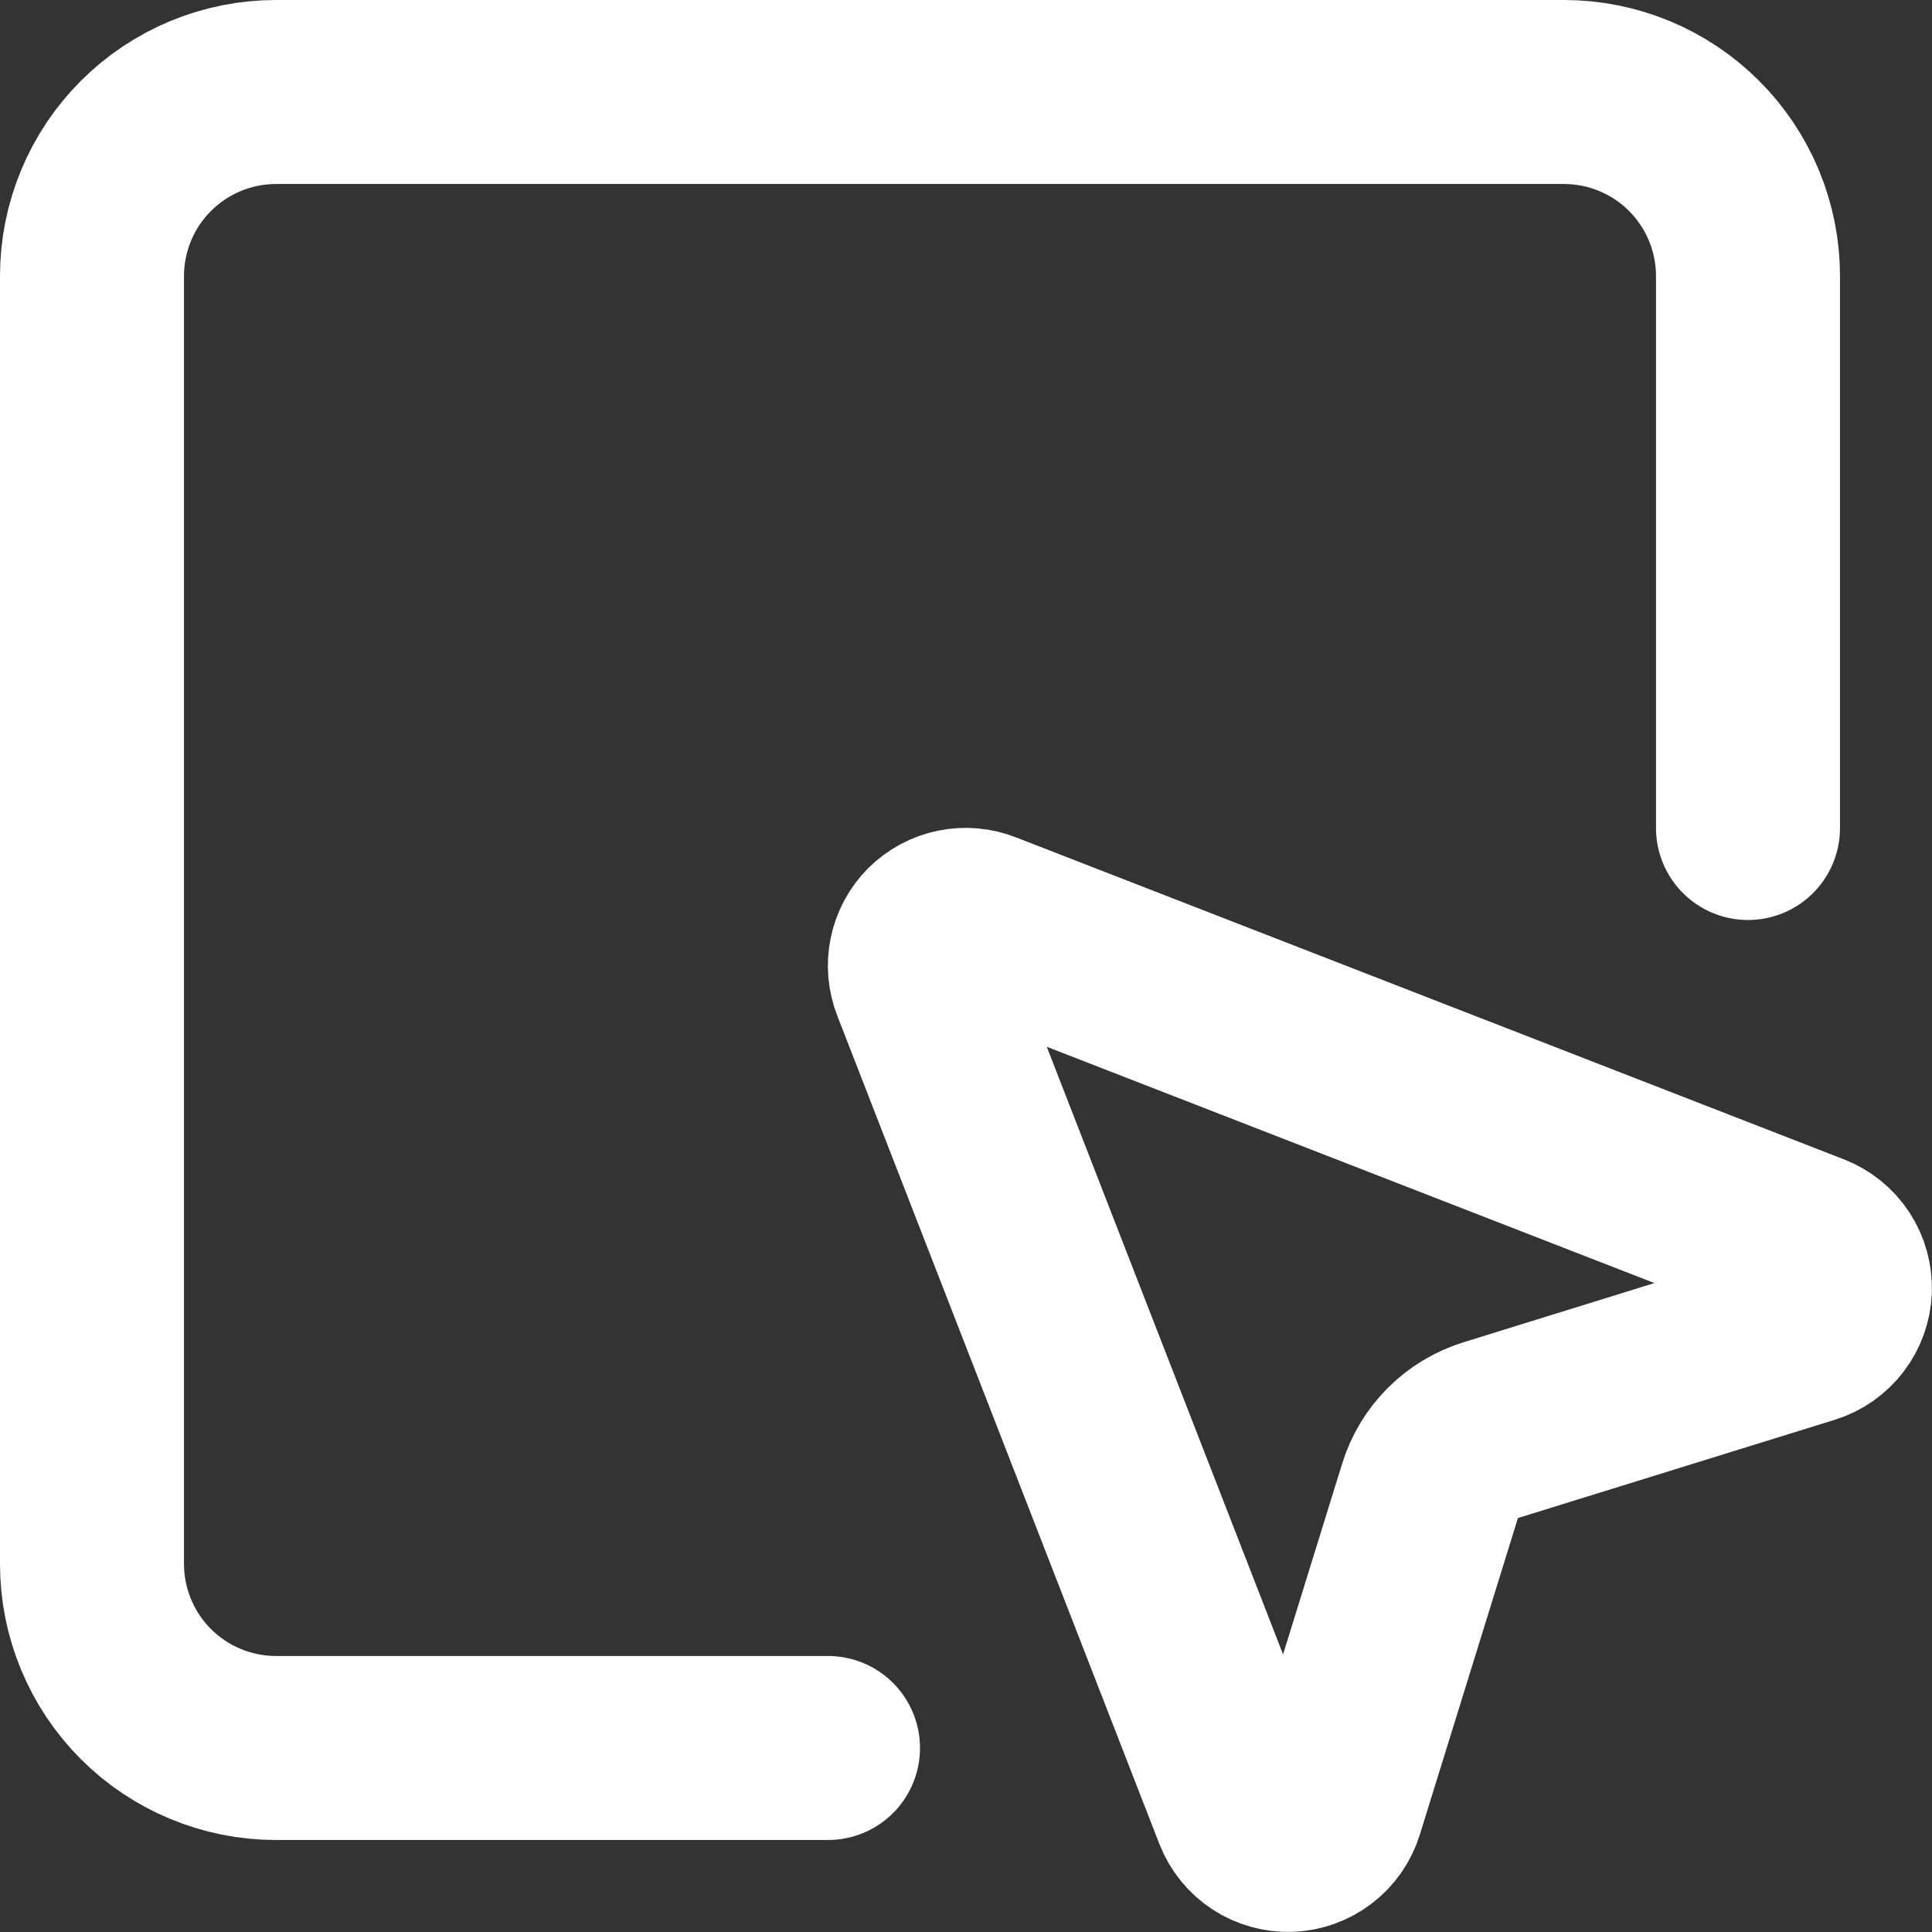
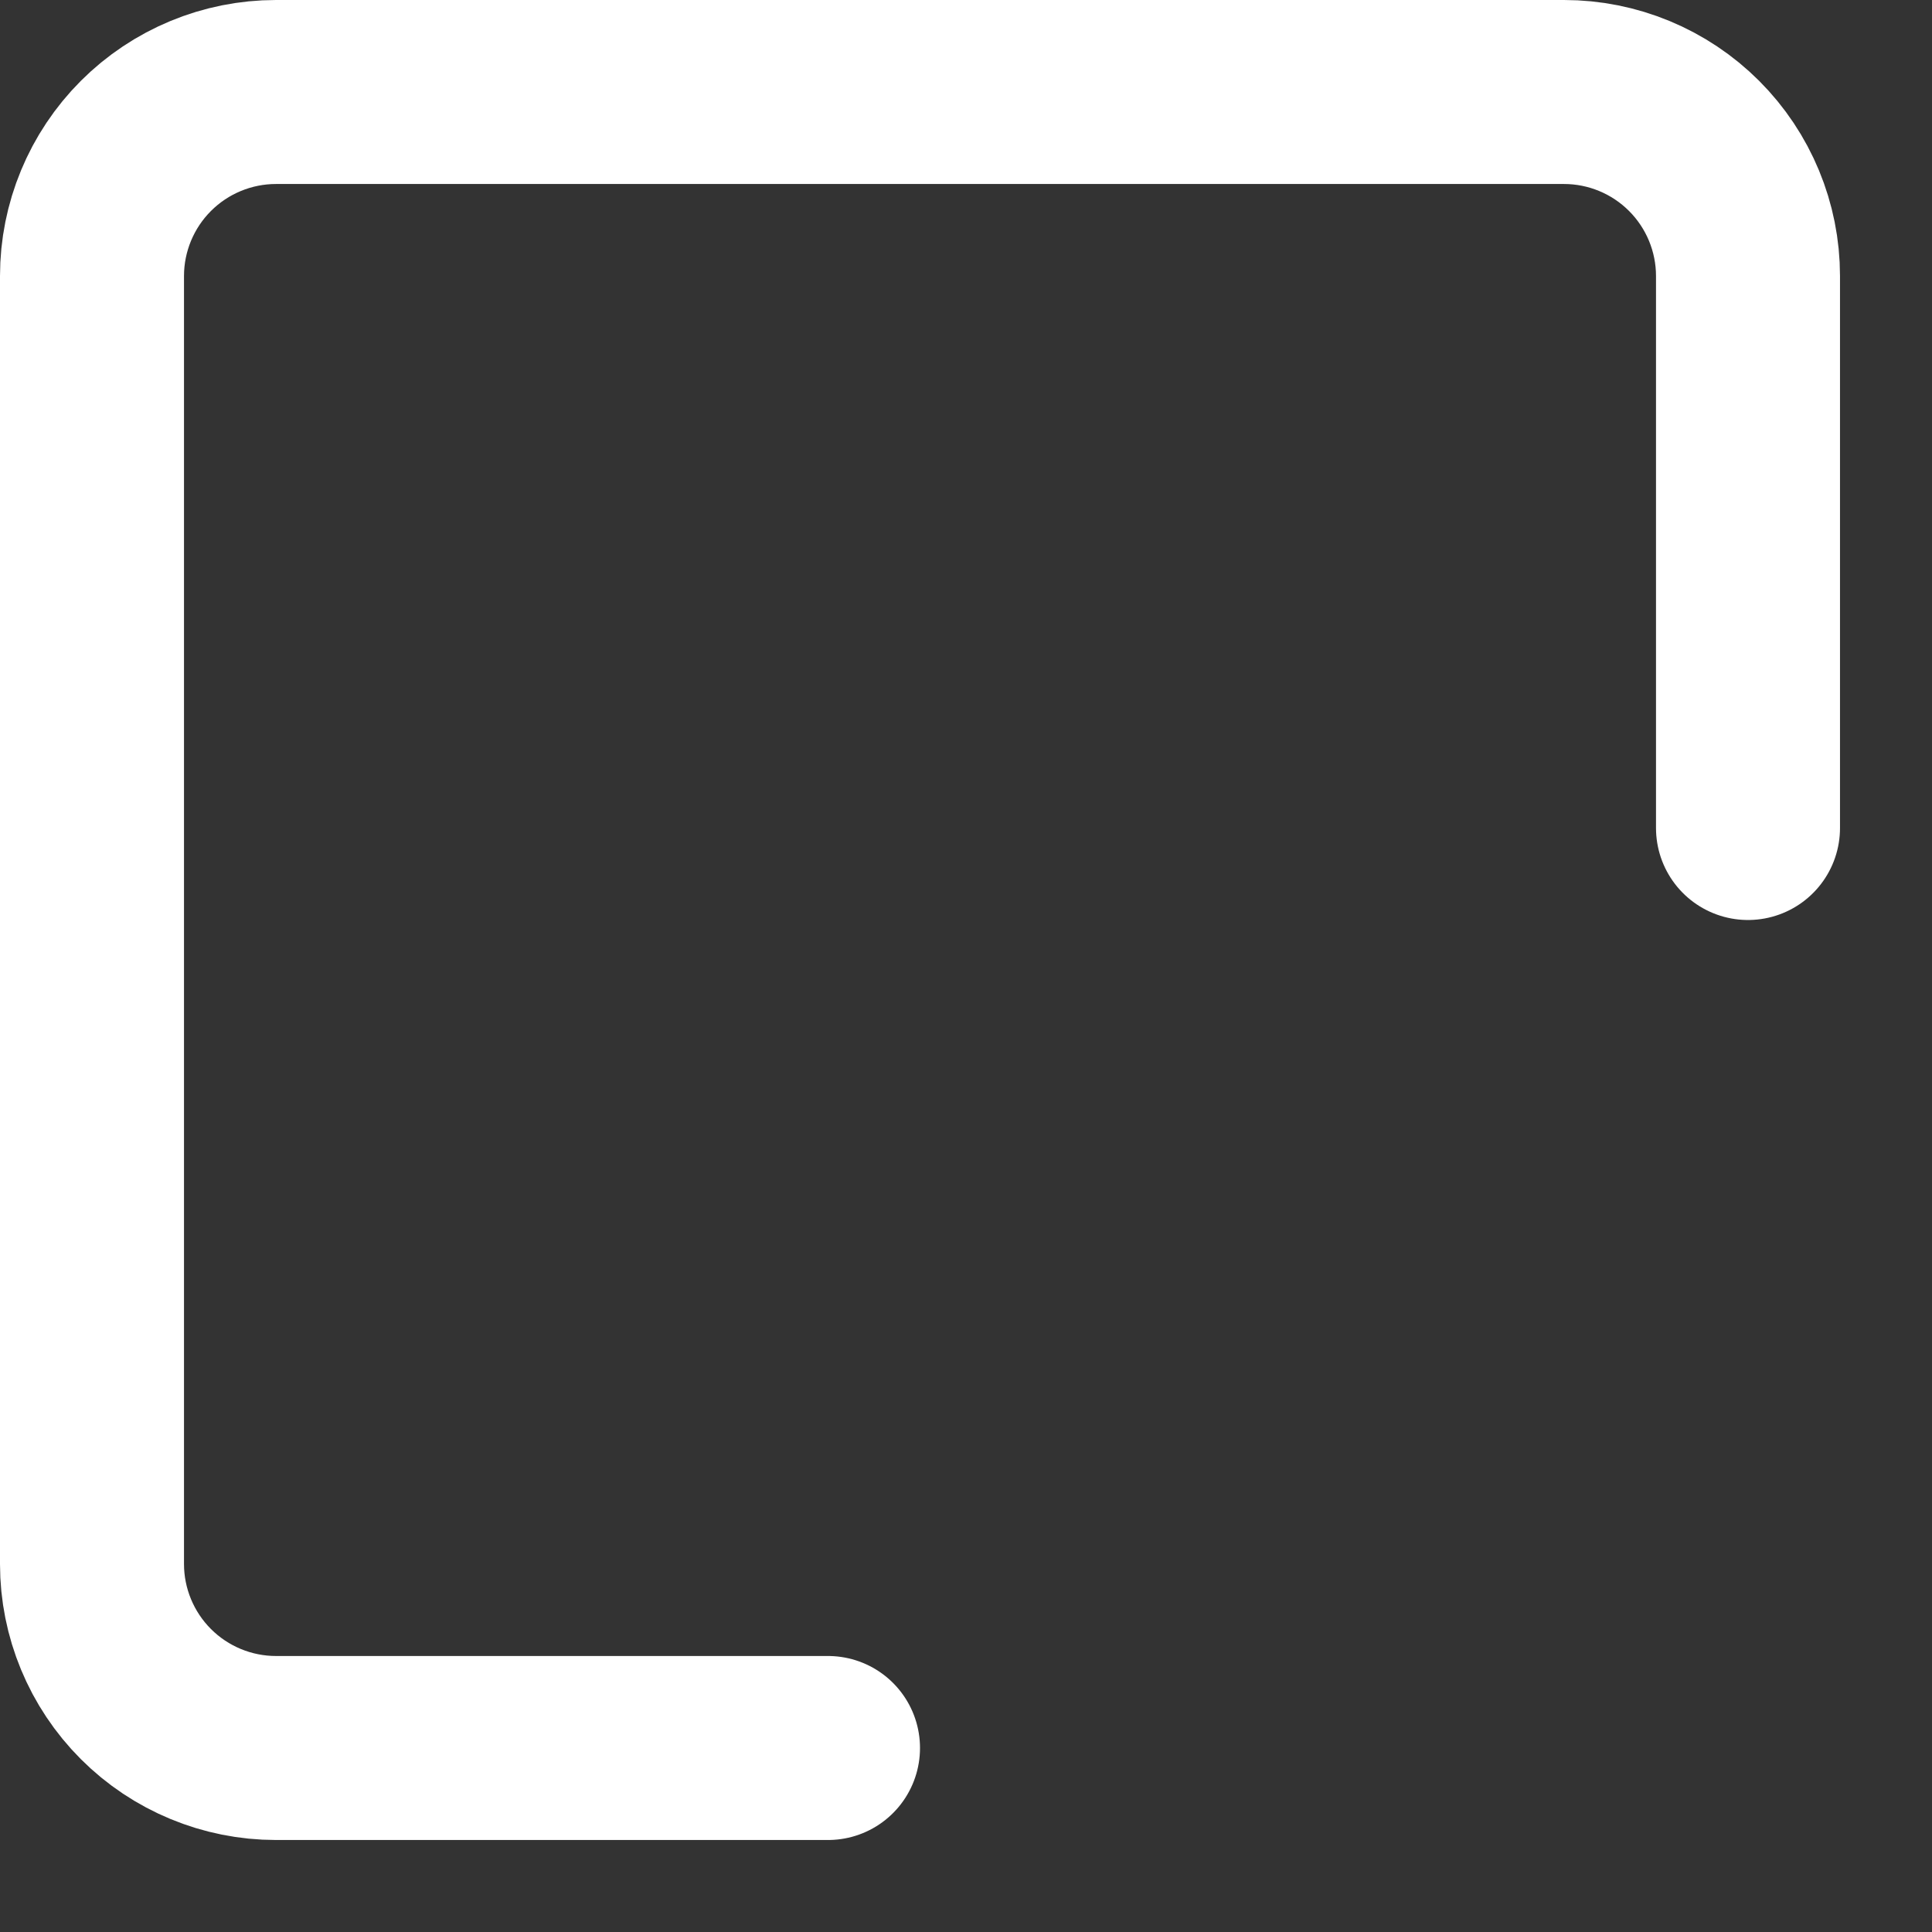
<svg xmlns="http://www.w3.org/2000/svg" width="21" height="21" viewBox="0 0 21 21" fill="none">
  <rect x="0" y="0" width="21" height="21" fill="#333333" stroke="none" />
-   <path d="M10.034 10.681C9.998 10.591 9.989 10.492 10.009 10.396C10.028 10.301 10.076 10.213 10.144 10.144C10.213 10.076 10.301 10.028 10.396 10.009C10.492 9.989 10.591 9.998 10.681 10.034L19.681 13.534C19.777 13.572 19.86 13.638 19.917 13.725C19.974 13.812 20.002 13.914 19.999 14.017C19.995 14.121 19.959 14.22 19.896 14.303C19.834 14.385 19.747 14.446 19.648 14.477L16.204 15.545C16.049 15.593 15.907 15.678 15.792 15.793C15.677 15.908 15.592 16.049 15.544 16.205L14.477 19.648C14.446 19.747 14.385 19.834 14.303 19.896C14.22 19.959 14.121 19.995 14.017 19.999C13.914 20.002 13.812 19.974 13.725 19.917C13.638 19.86 13.572 19.777 13.534 19.681L10.034 10.681Z" stroke="white" stroke-width="2" stroke-linecap="round" stroke-linejoin="round" />
  <path d="M19 9V3C19 2.47 18.789 1.961 18.414 1.586C18.039 1.211 17.53 1 17 1H3C2.47 1 1.961 1.211 1.586 1.586C1.211 1.961 1 2.47 1 3V17C1 17.53 1.211 18.039 1.586 18.414C1.961 18.789 2.47 19 3 19H9" stroke="white" stroke-width="2" stroke-linecap="round" stroke-linejoin="round" />
</svg>